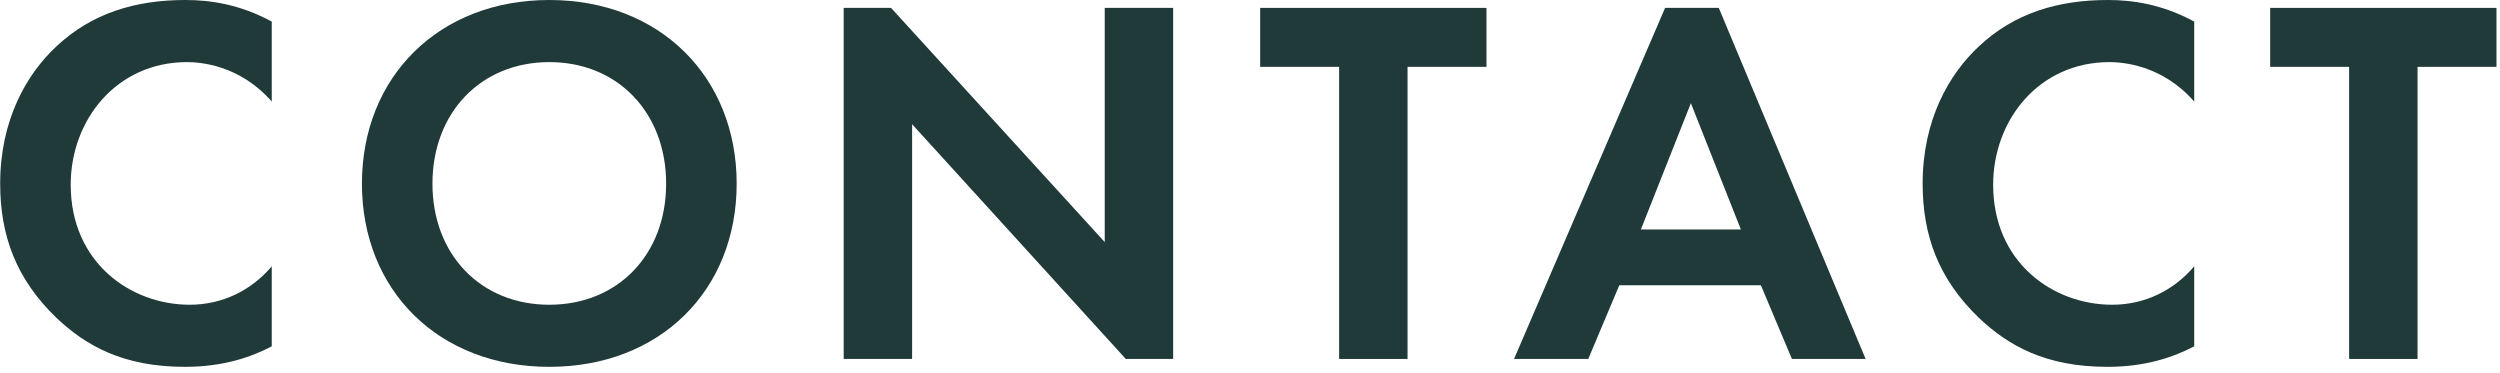
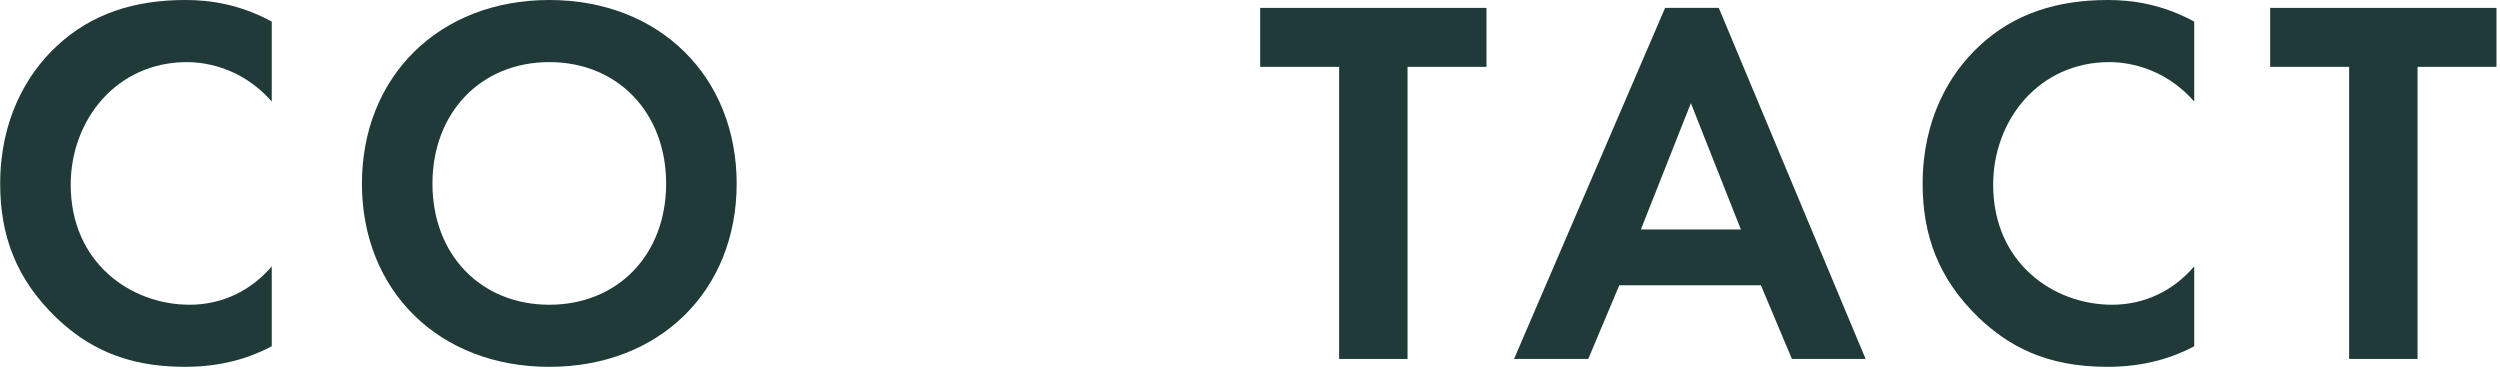
<svg xmlns="http://www.w3.org/2000/svg" width="114px" height="17px" viewBox="0 0 114 17" version="1.1">
  <title>CONTACT</title>
  <g id="Page-1" stroke="none" stroke-width="1" fill="none" fill-rule="evenodd">
    <g id="CONTACT" transform="translate(0.008, -0)" fill="#1F3A39" fill-rule="nonzero">
      <path d="M12.384,12.144 C11.448,13.248 10.128,13.896 8.64,13.896 C5.952,13.896 3.216,11.976 3.216,8.424 C3.216,5.472 5.304,2.832 8.52,2.832 C9.096,2.832 10.92,2.952 12.384,4.632 L12.384,0.984 C10.92,0.192 9.576,0 8.448,0 C6.168,0 4.176,0.6 2.568,2.112 C1.2,3.384 0,5.472 0,8.376 C0,10.728 0.72,12.72 2.568,14.496 C3.912,15.768 5.616,16.728 8.424,16.728 C10.152,16.728 11.424,16.296 12.384,15.792 L12.384,12.144 Z" id="Path" />
      <path d="M25.04,0 C20,0 16.496,3.504 16.496,8.376 C16.496,13.248 20,16.728 25.04,16.728 C30.08,16.728 33.584,13.248 33.584,8.376 C33.584,3.504 30.08,0 25.04,0 Z M25.04,13.896 C21.92,13.896 19.712,11.616 19.712,8.376 C19.712,5.136 21.92,2.832 25.04,2.832 C28.16,2.832 30.368,5.136 30.368,8.376 C30.368,11.616 28.16,13.896 25.04,13.896 Z" id="Shape" />
-       <polygon id="Path" points="41.584 16.368 41.584 5.664 51.328 16.368 53.488 16.368 53.488 0.36 50.368 0.36 50.368 11.04 40.624 0.36 38.464 0.36 38.464 16.368" />
      <polygon id="Path" points="67.776 3.048 67.776 0.36 57.456 0.36 57.456 3.048 61.056 3.048 61.056 16.368 64.176 16.368 64.176 3.048" />
      <path d="M81.704,16.368 L85.064,16.368 L78.368,0.36 L75.92,0.36 L69.032,16.368 L72.416,16.368 L73.832,13.008 L80.288,13.008 L81.704,16.368 Z M74.816,10.464 L77.096,4.704 L79.376,10.464 L74.816,10.464 Z" id="Shape" />
      <path d="M100.048,12.144 C99.112,13.248 97.792,13.896 96.304,13.896 C93.616,13.896 90.88,11.976 90.88,8.424 C90.88,5.472 92.968,2.832 96.184,2.832 C96.76,2.832 98.584,2.952 100.048,4.632 L100.048,0.984 C98.584,0.192 97.24,0 96.112,0 C93.832,0 91.84,0.6 90.232,2.112 C88.864,3.384 87.664,5.472 87.664,8.376 C87.664,10.728 88.384,12.72 90.232,14.496 C91.576,15.768 93.28,16.728 96.088,16.728 C97.816,16.728 99.088,16.296 100.048,15.792 L100.048,12.144 Z" id="Path" />
      <polygon id="Path" points="113.832 3.048 113.832 0.36 103.512 0.36 103.512 3.048 107.112 3.048 107.112 16.368 110.232 16.368 110.232 3.048" />
    </g>
  </g>
</svg>